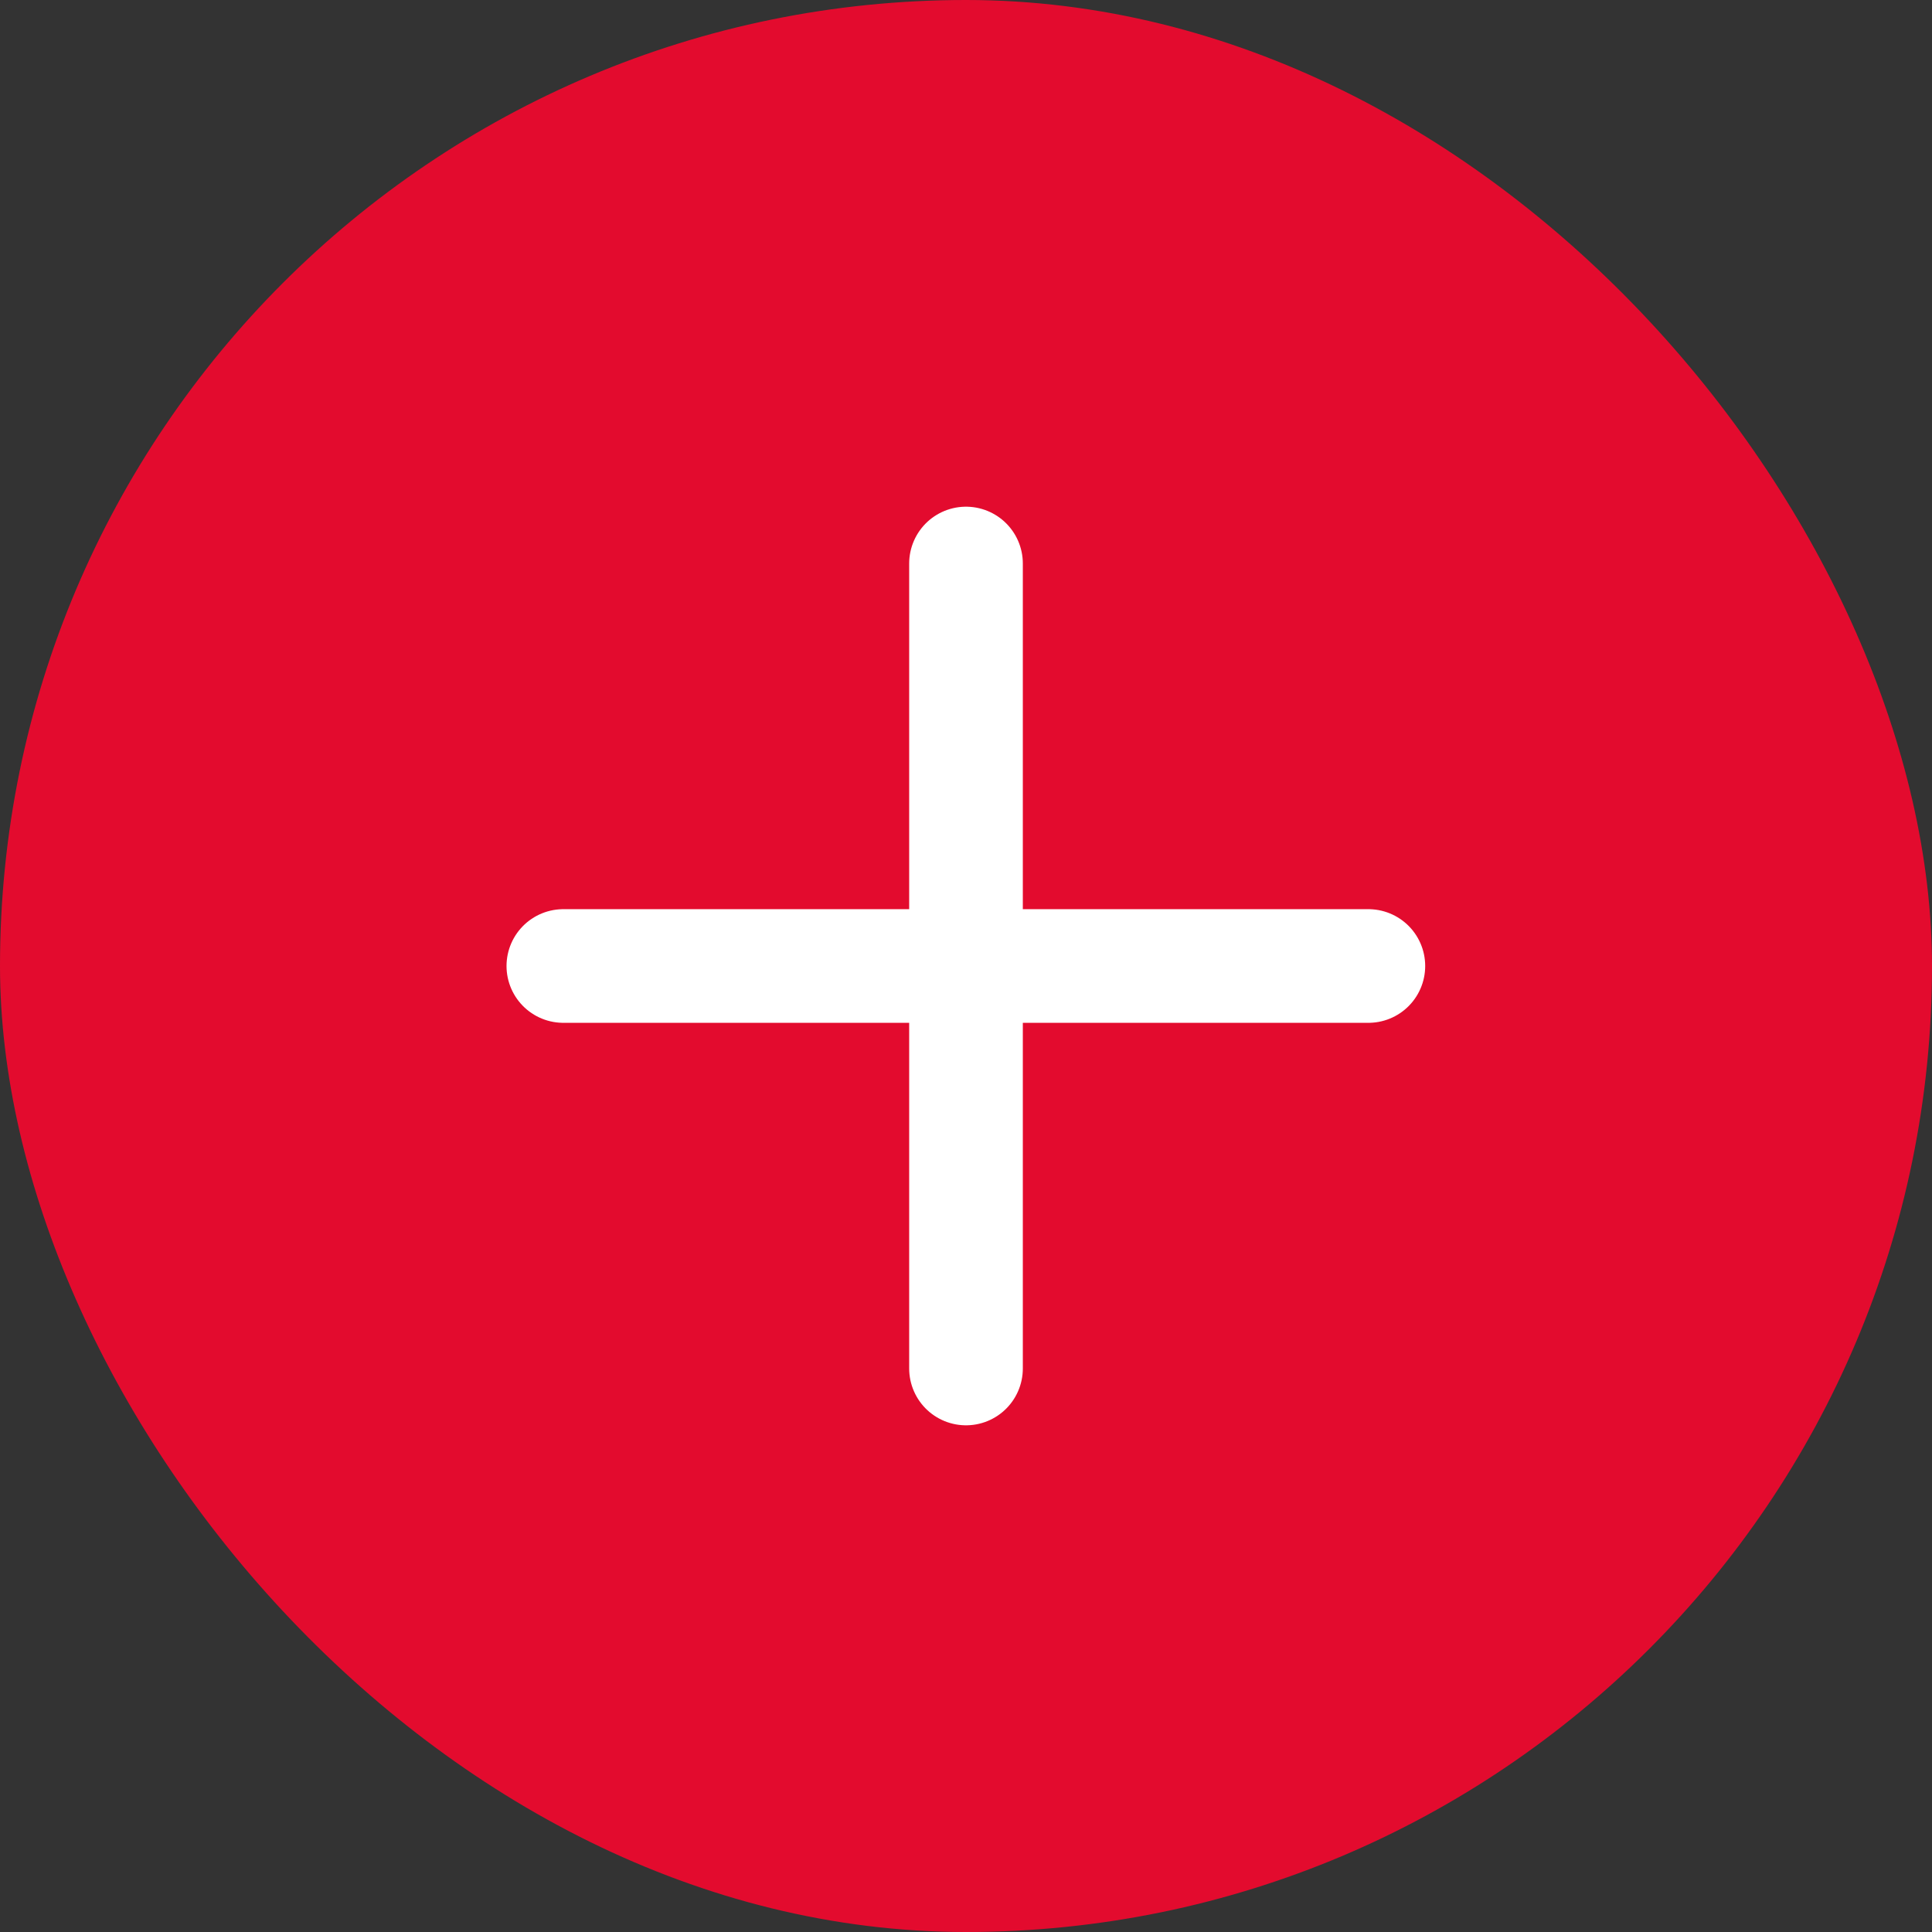
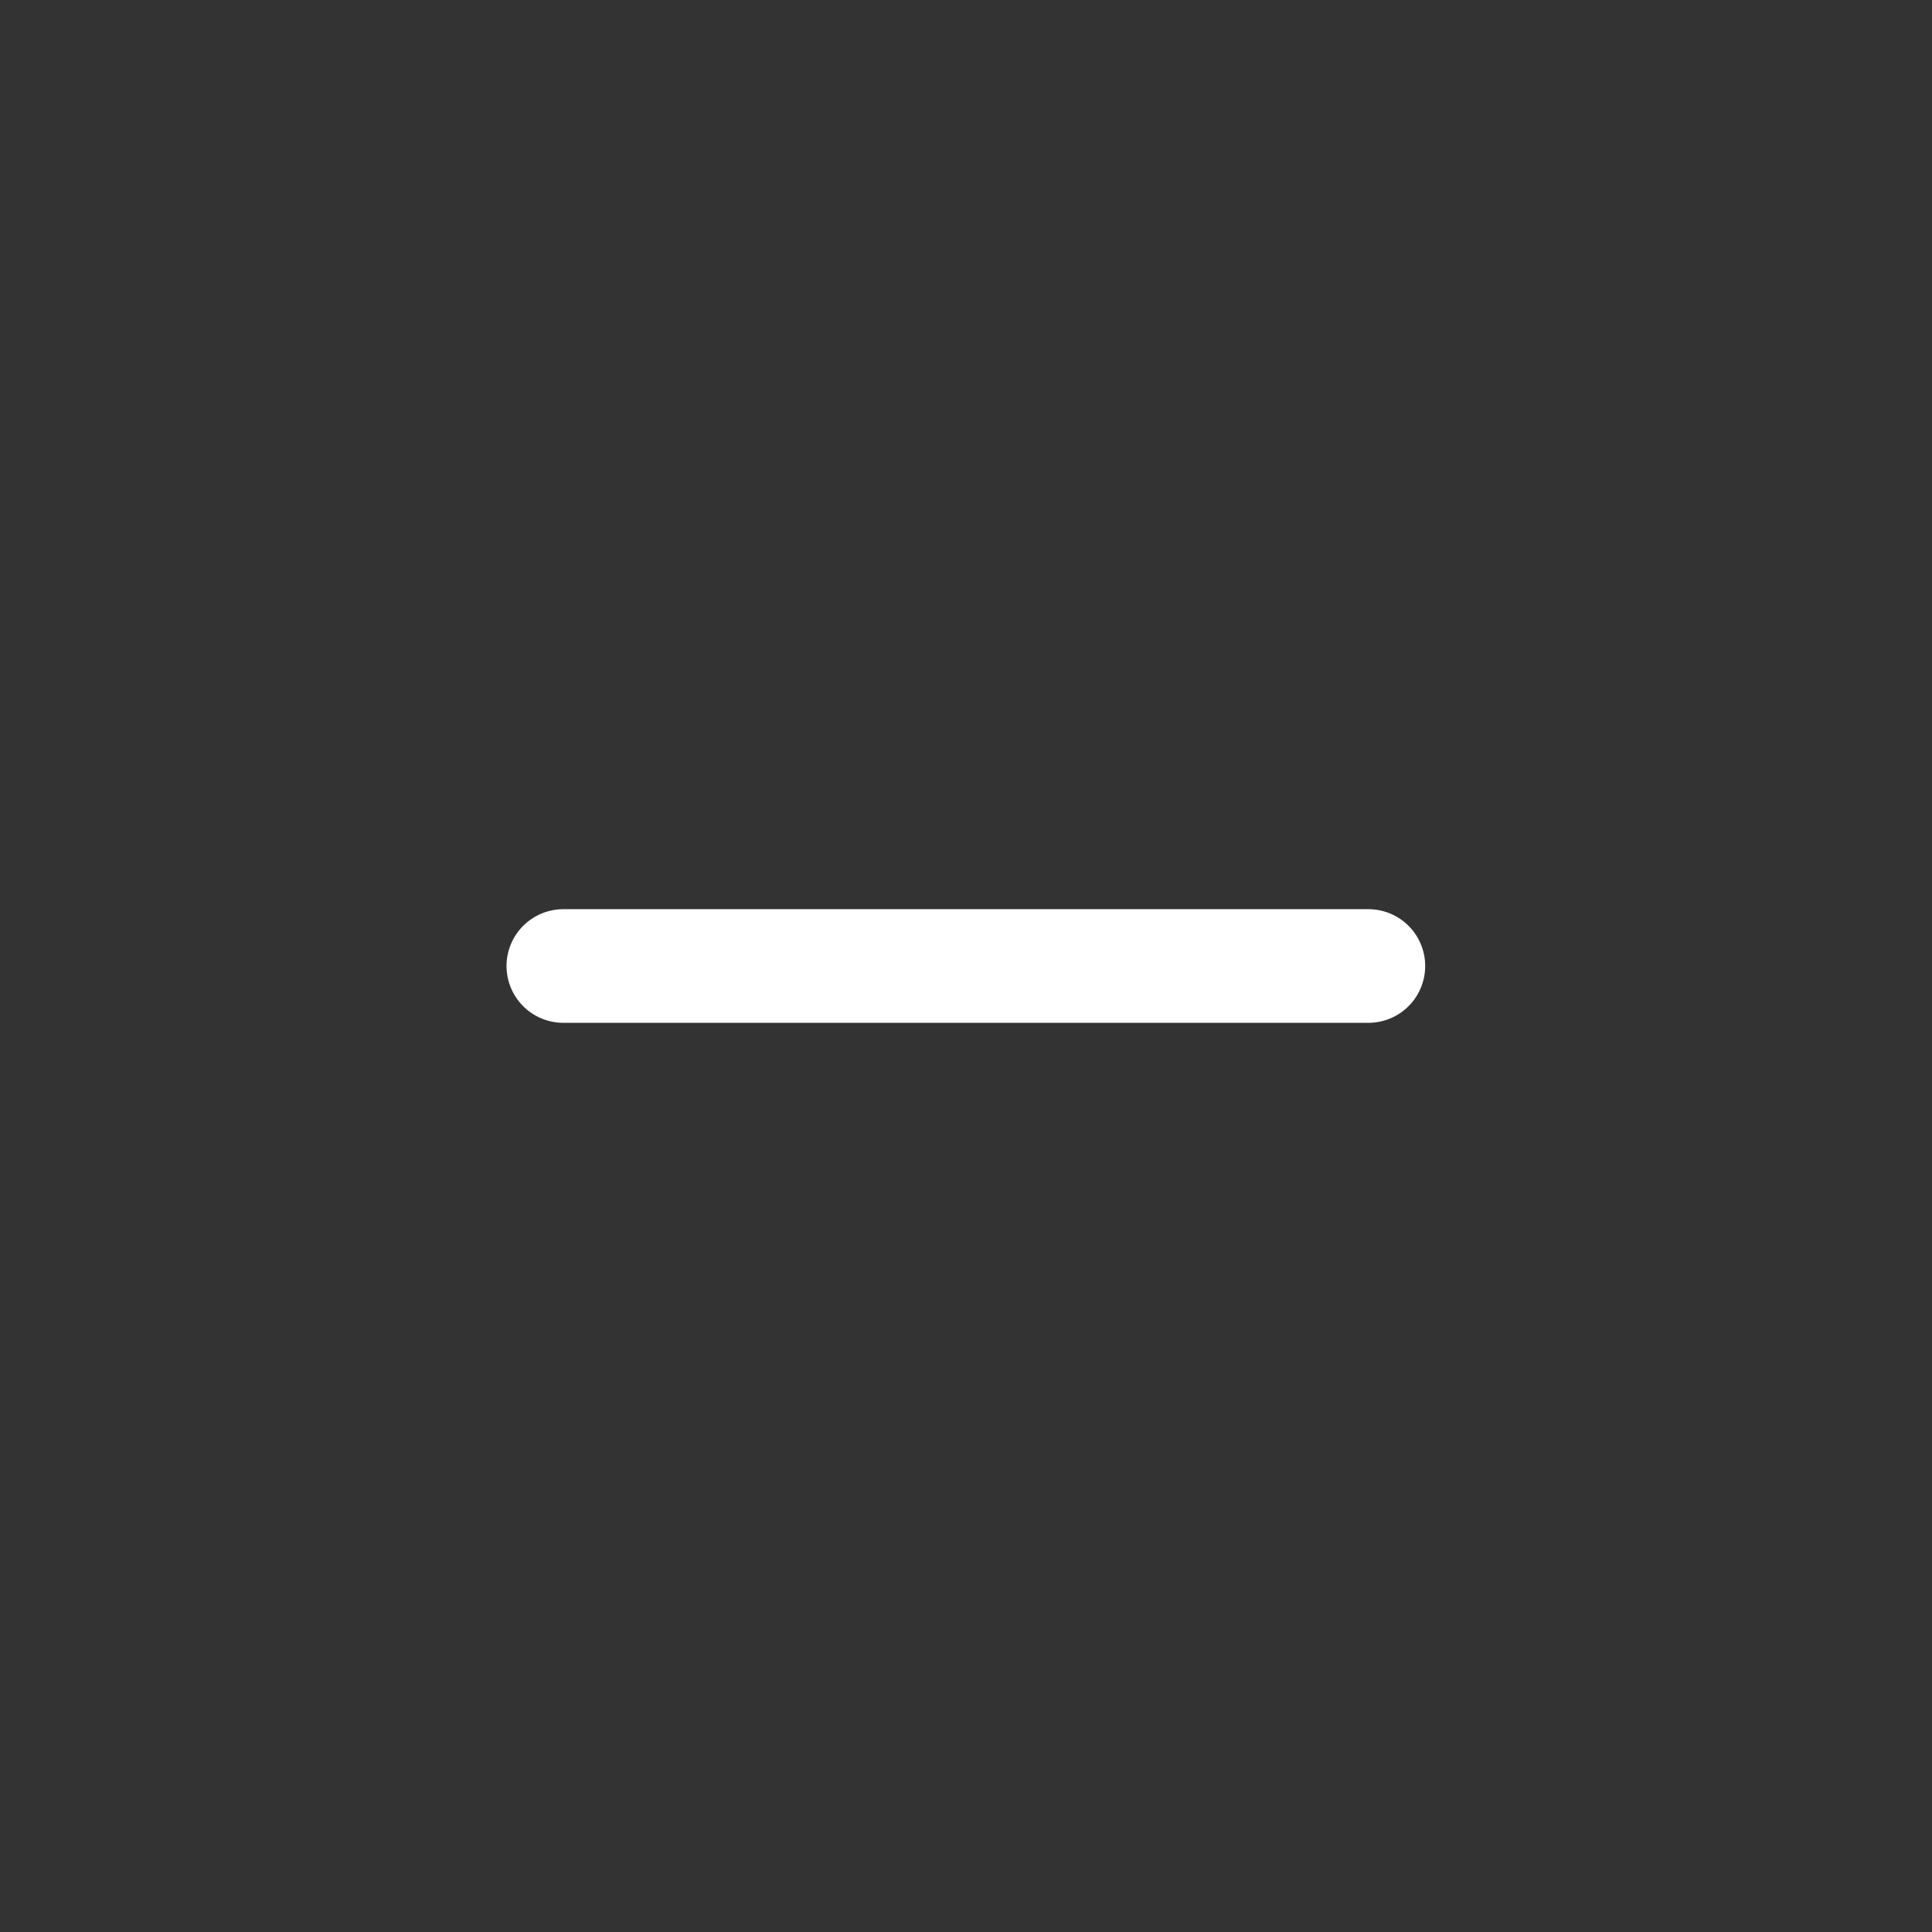
<svg xmlns="http://www.w3.org/2000/svg" width="34" height="34" viewBox="0 0 34 34" fill="none">
  <rect x="0" y="0" width="34" height="34" fill="#333333" stroke="none" />
-   <rect width="34" height="34" rx="17" fill="#E30B2E" />
  <path d="M9.914 17H24.081" stroke="white" stroke-width="2" stroke-linecap="round" stroke-linejoin="round" />
-   <path d="M17 9.917V24.083" stroke="white" stroke-width="2" stroke-linecap="round" stroke-linejoin="round" />
</svg>